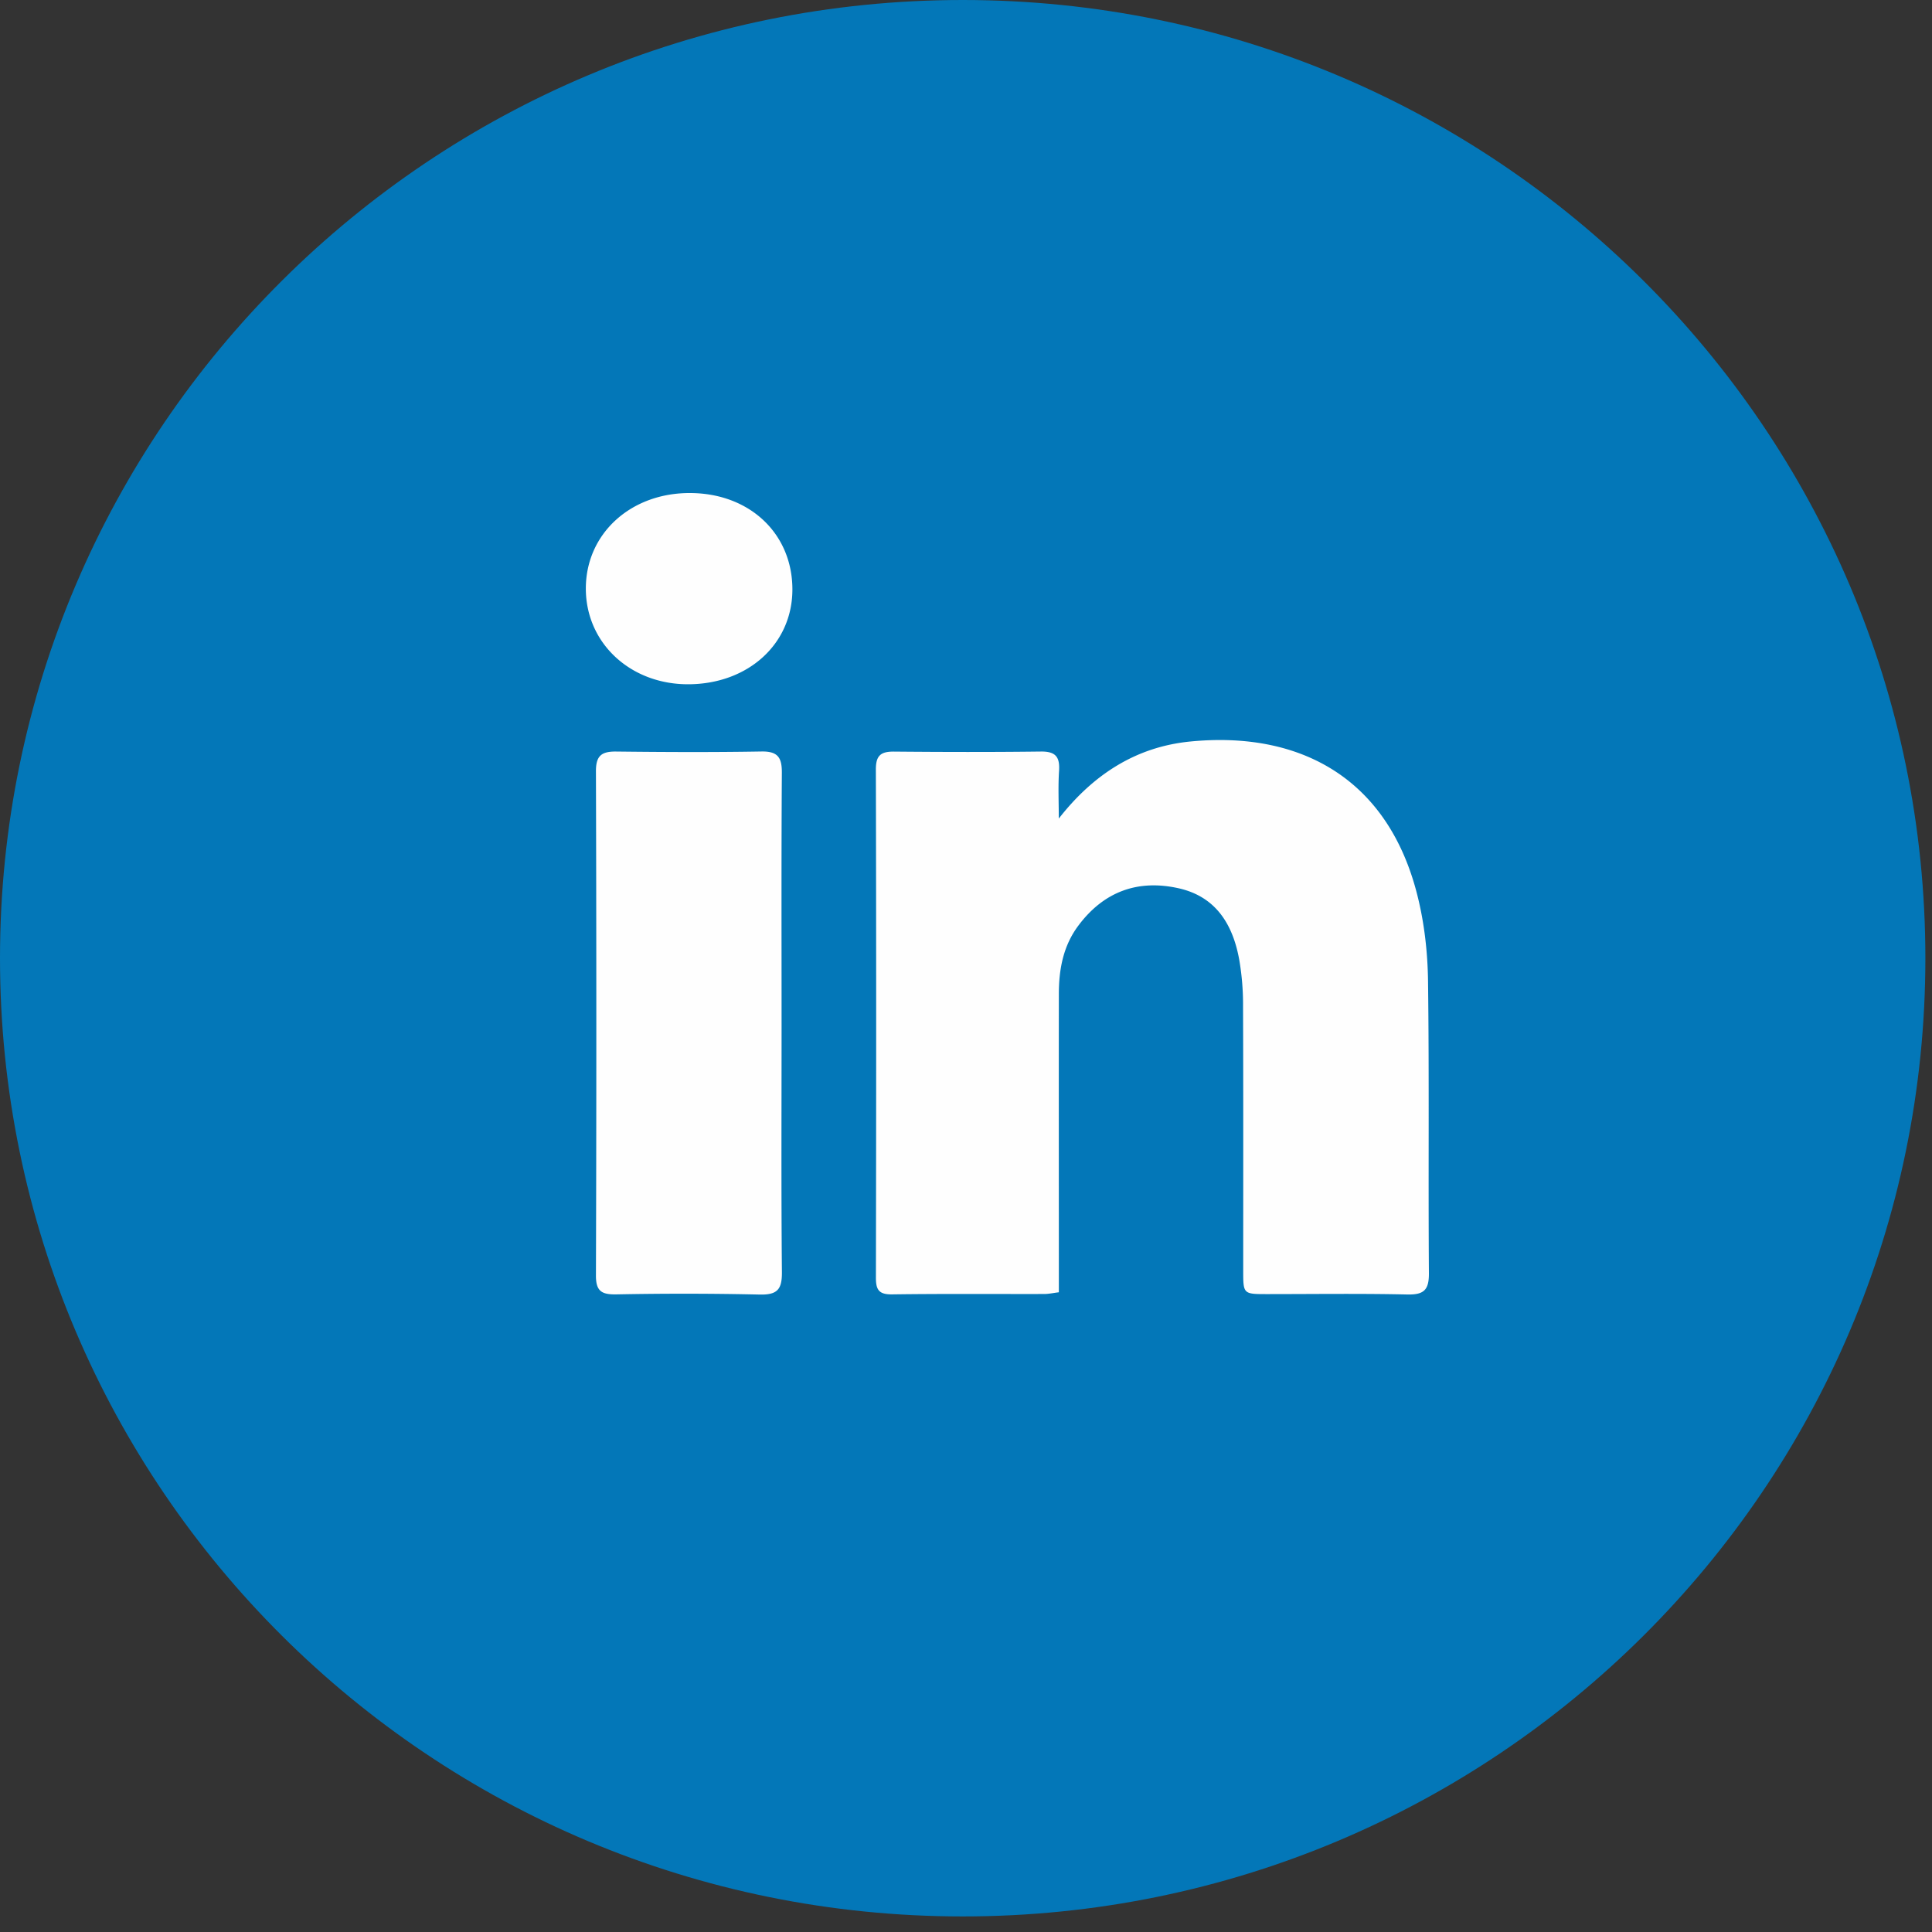
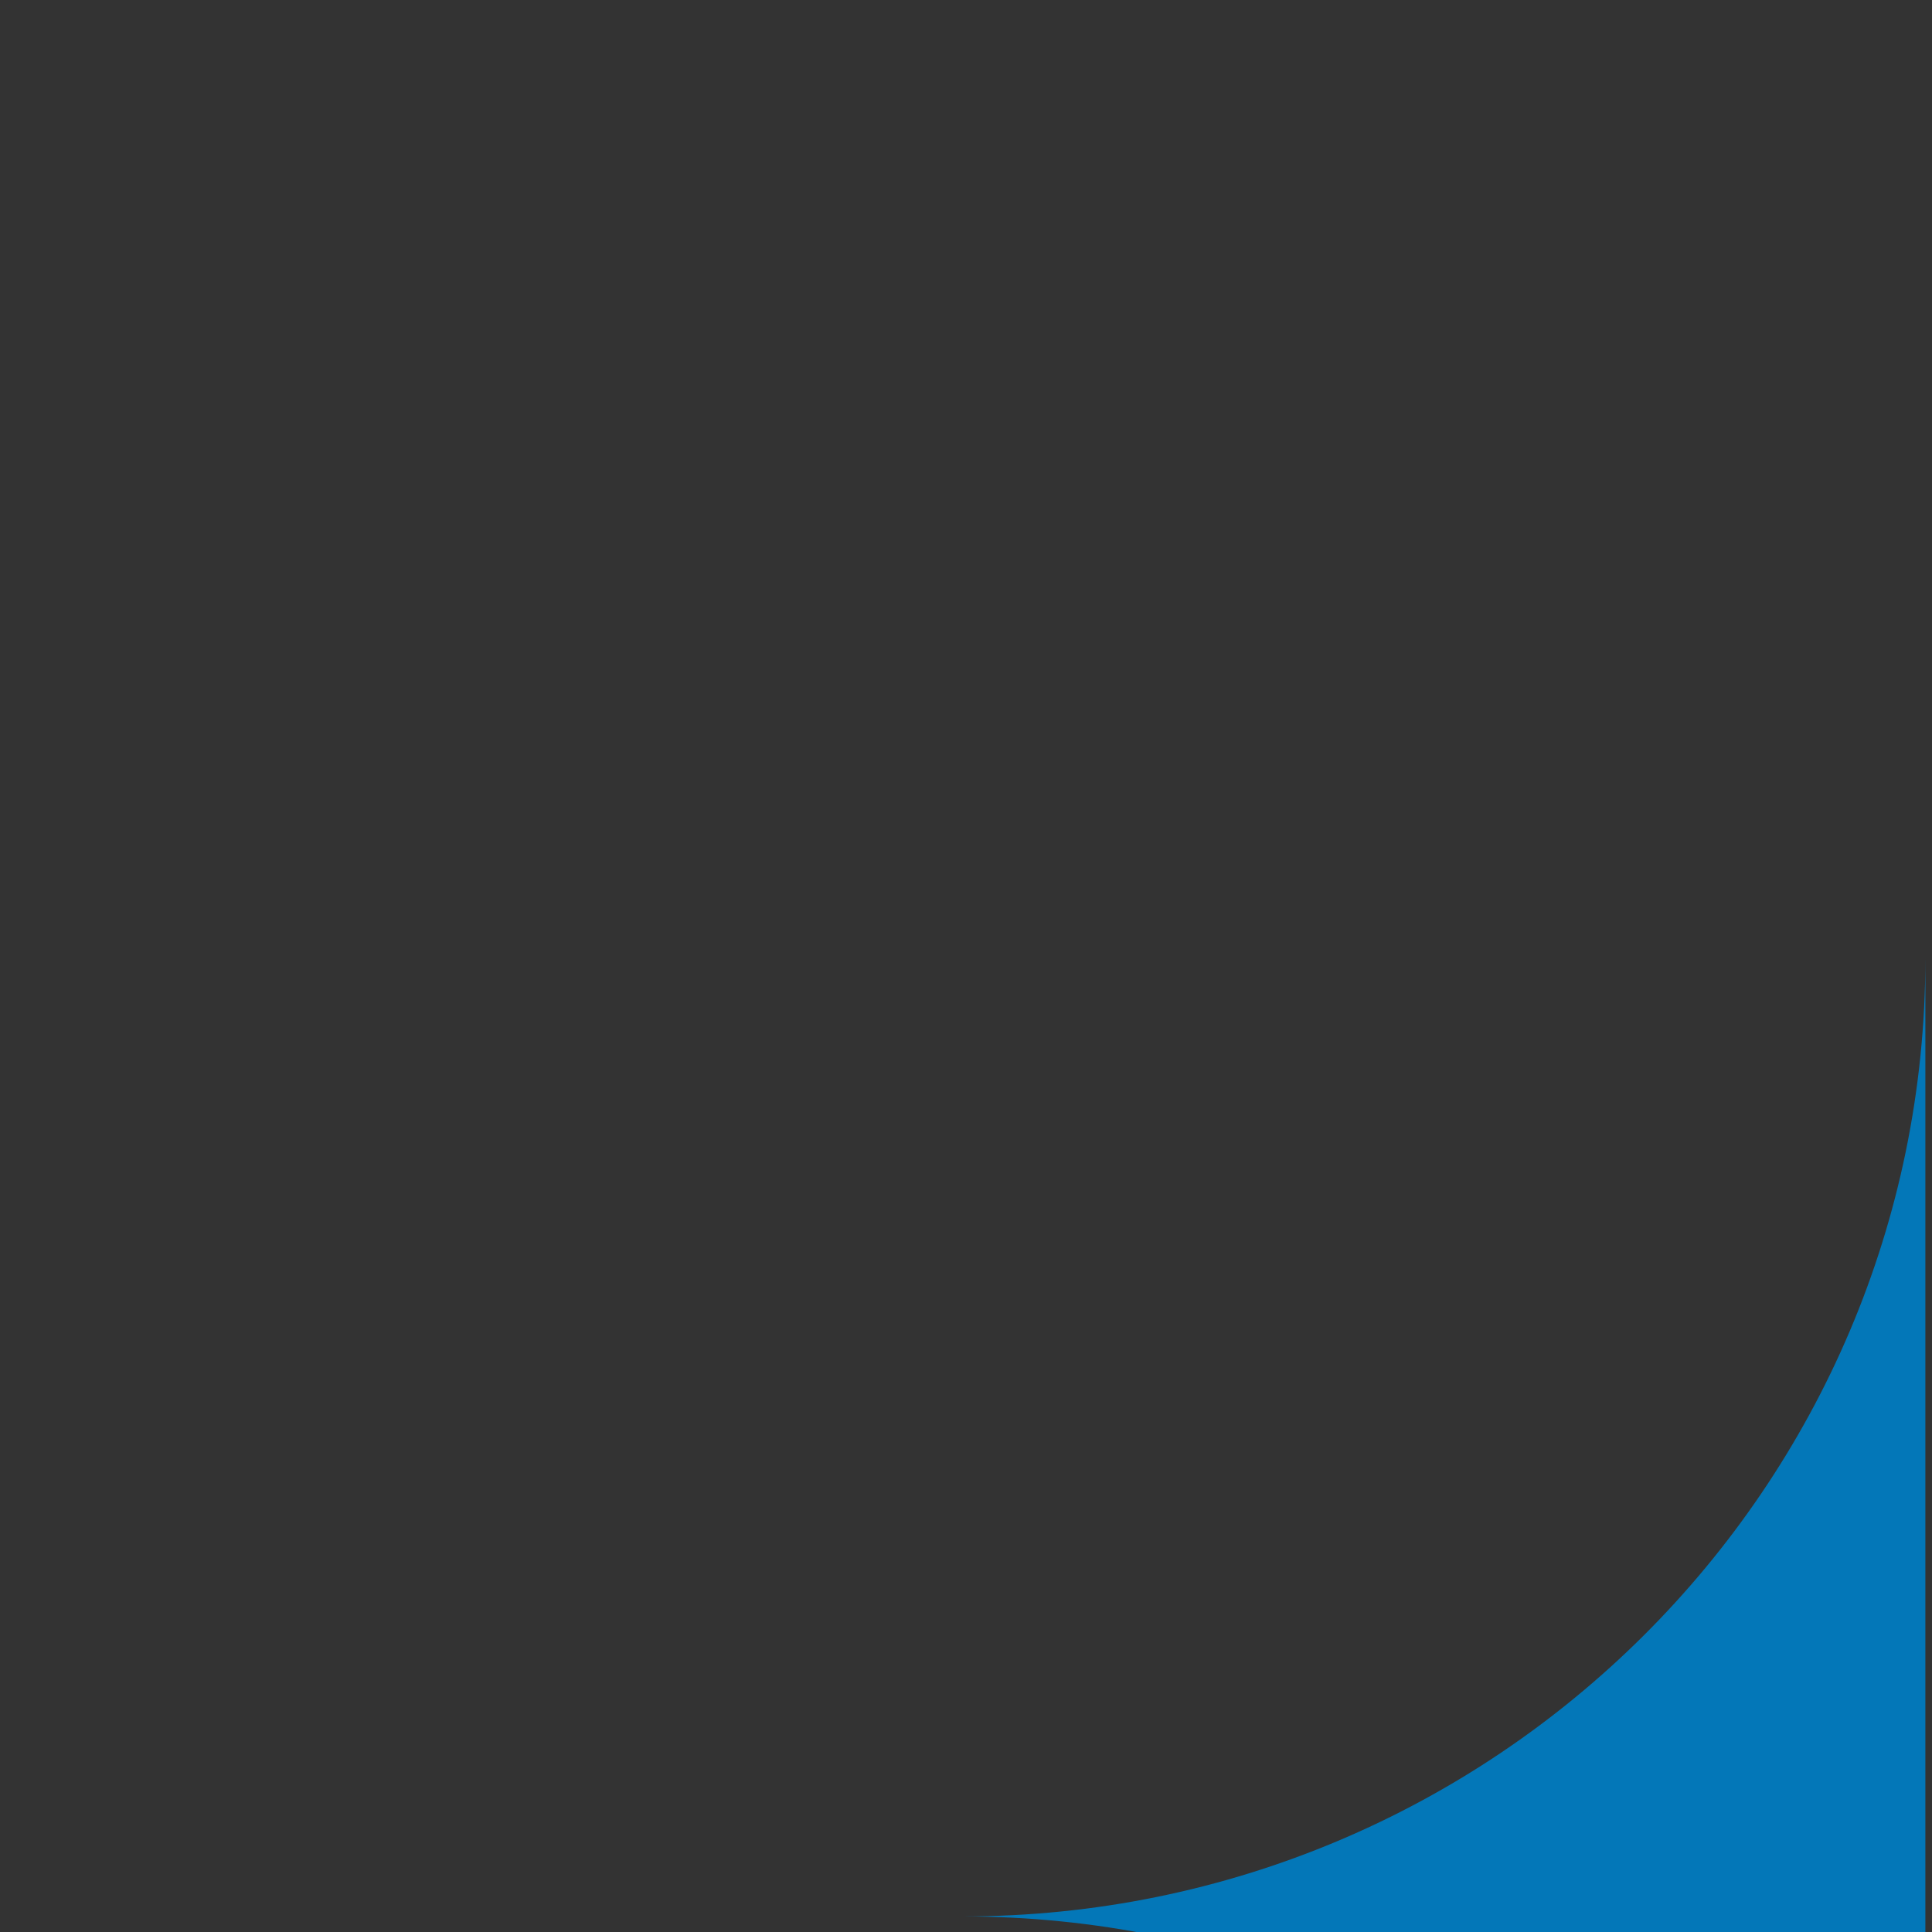
<svg xmlns="http://www.w3.org/2000/svg" width="35" height="35">
  <rect width="100%" height="100%" fill="#333333" stroke="none" />
  <g fill="none" fill-rule="evenodd">
-     <path d="M34.88 17.359c0 9.587-7.808 17.359-17.44 17.359C7.808 34.718 0 26.946 0 17.358 0 7.773 7.808 0 17.44 0c9.632 0 17.44 7.772 17.44 17.359" fill="#0377B8" />
-     <path d="M19.181 14.829c.623-.797 1.398-1.3 2.385-1.396 2.019-.197 3.589.694 4.113 2.794.125.499.184 1.025.191 1.539.023 1.767.003 3.534.016 5.3.002.303-.09.391-.39.385-.846-.019-1.692-.007-2.538-.007-.434 0-.436 0-.436-.422 0-1.6.003-3.2-.003-4.802a4.763 4.763 0 0 0-.069-.834c-.115-.635-.419-1.142-1.098-1.294-.742-.166-1.357.062-1.816.676-.275.367-.353.791-.354 1.235-.002 1.673 0 3.347 0 5.02v.388c-.106.013-.185.031-.265.031-.919.002-1.838-.006-2.757.007-.245.003-.293-.09-.292-.31.006-3.067.007-6.133-.001-9.2 0-.251.088-.324.325-.323.887.008 1.775.01 2.662-.001.266-.004.348.094.332.347-.019.288-.005.578-.005.867m-5.022 3.725c0 1.497-.008 2.994.006 4.49.003.31-.078.416-.403.408a62.356 62.356 0 0 0-2.6-.003c-.263.004-.367-.058-.366-.343.01-3.046.009-6.092 0-9.137 0-.282.105-.357.368-.354.877.01 1.755.014 2.632-.001.298-.005.37.113.368.387-.01 1.518-.005 3.036-.005 4.553m.196-7.874c-.001.982-.796 1.709-1.877 1.716-1.056.007-1.865-.745-1.865-1.734 0-.995.817-1.74 1.9-1.73 1.073.008 1.842.738 1.842 1.747" fill="#FEFEFE" />
+     <path d="M34.88 17.359c0 9.587-7.808 17.359-17.44 17.359c9.632 0 17.44 7.772 17.44 17.359" fill="#0377B8" />
  </g>
</svg>